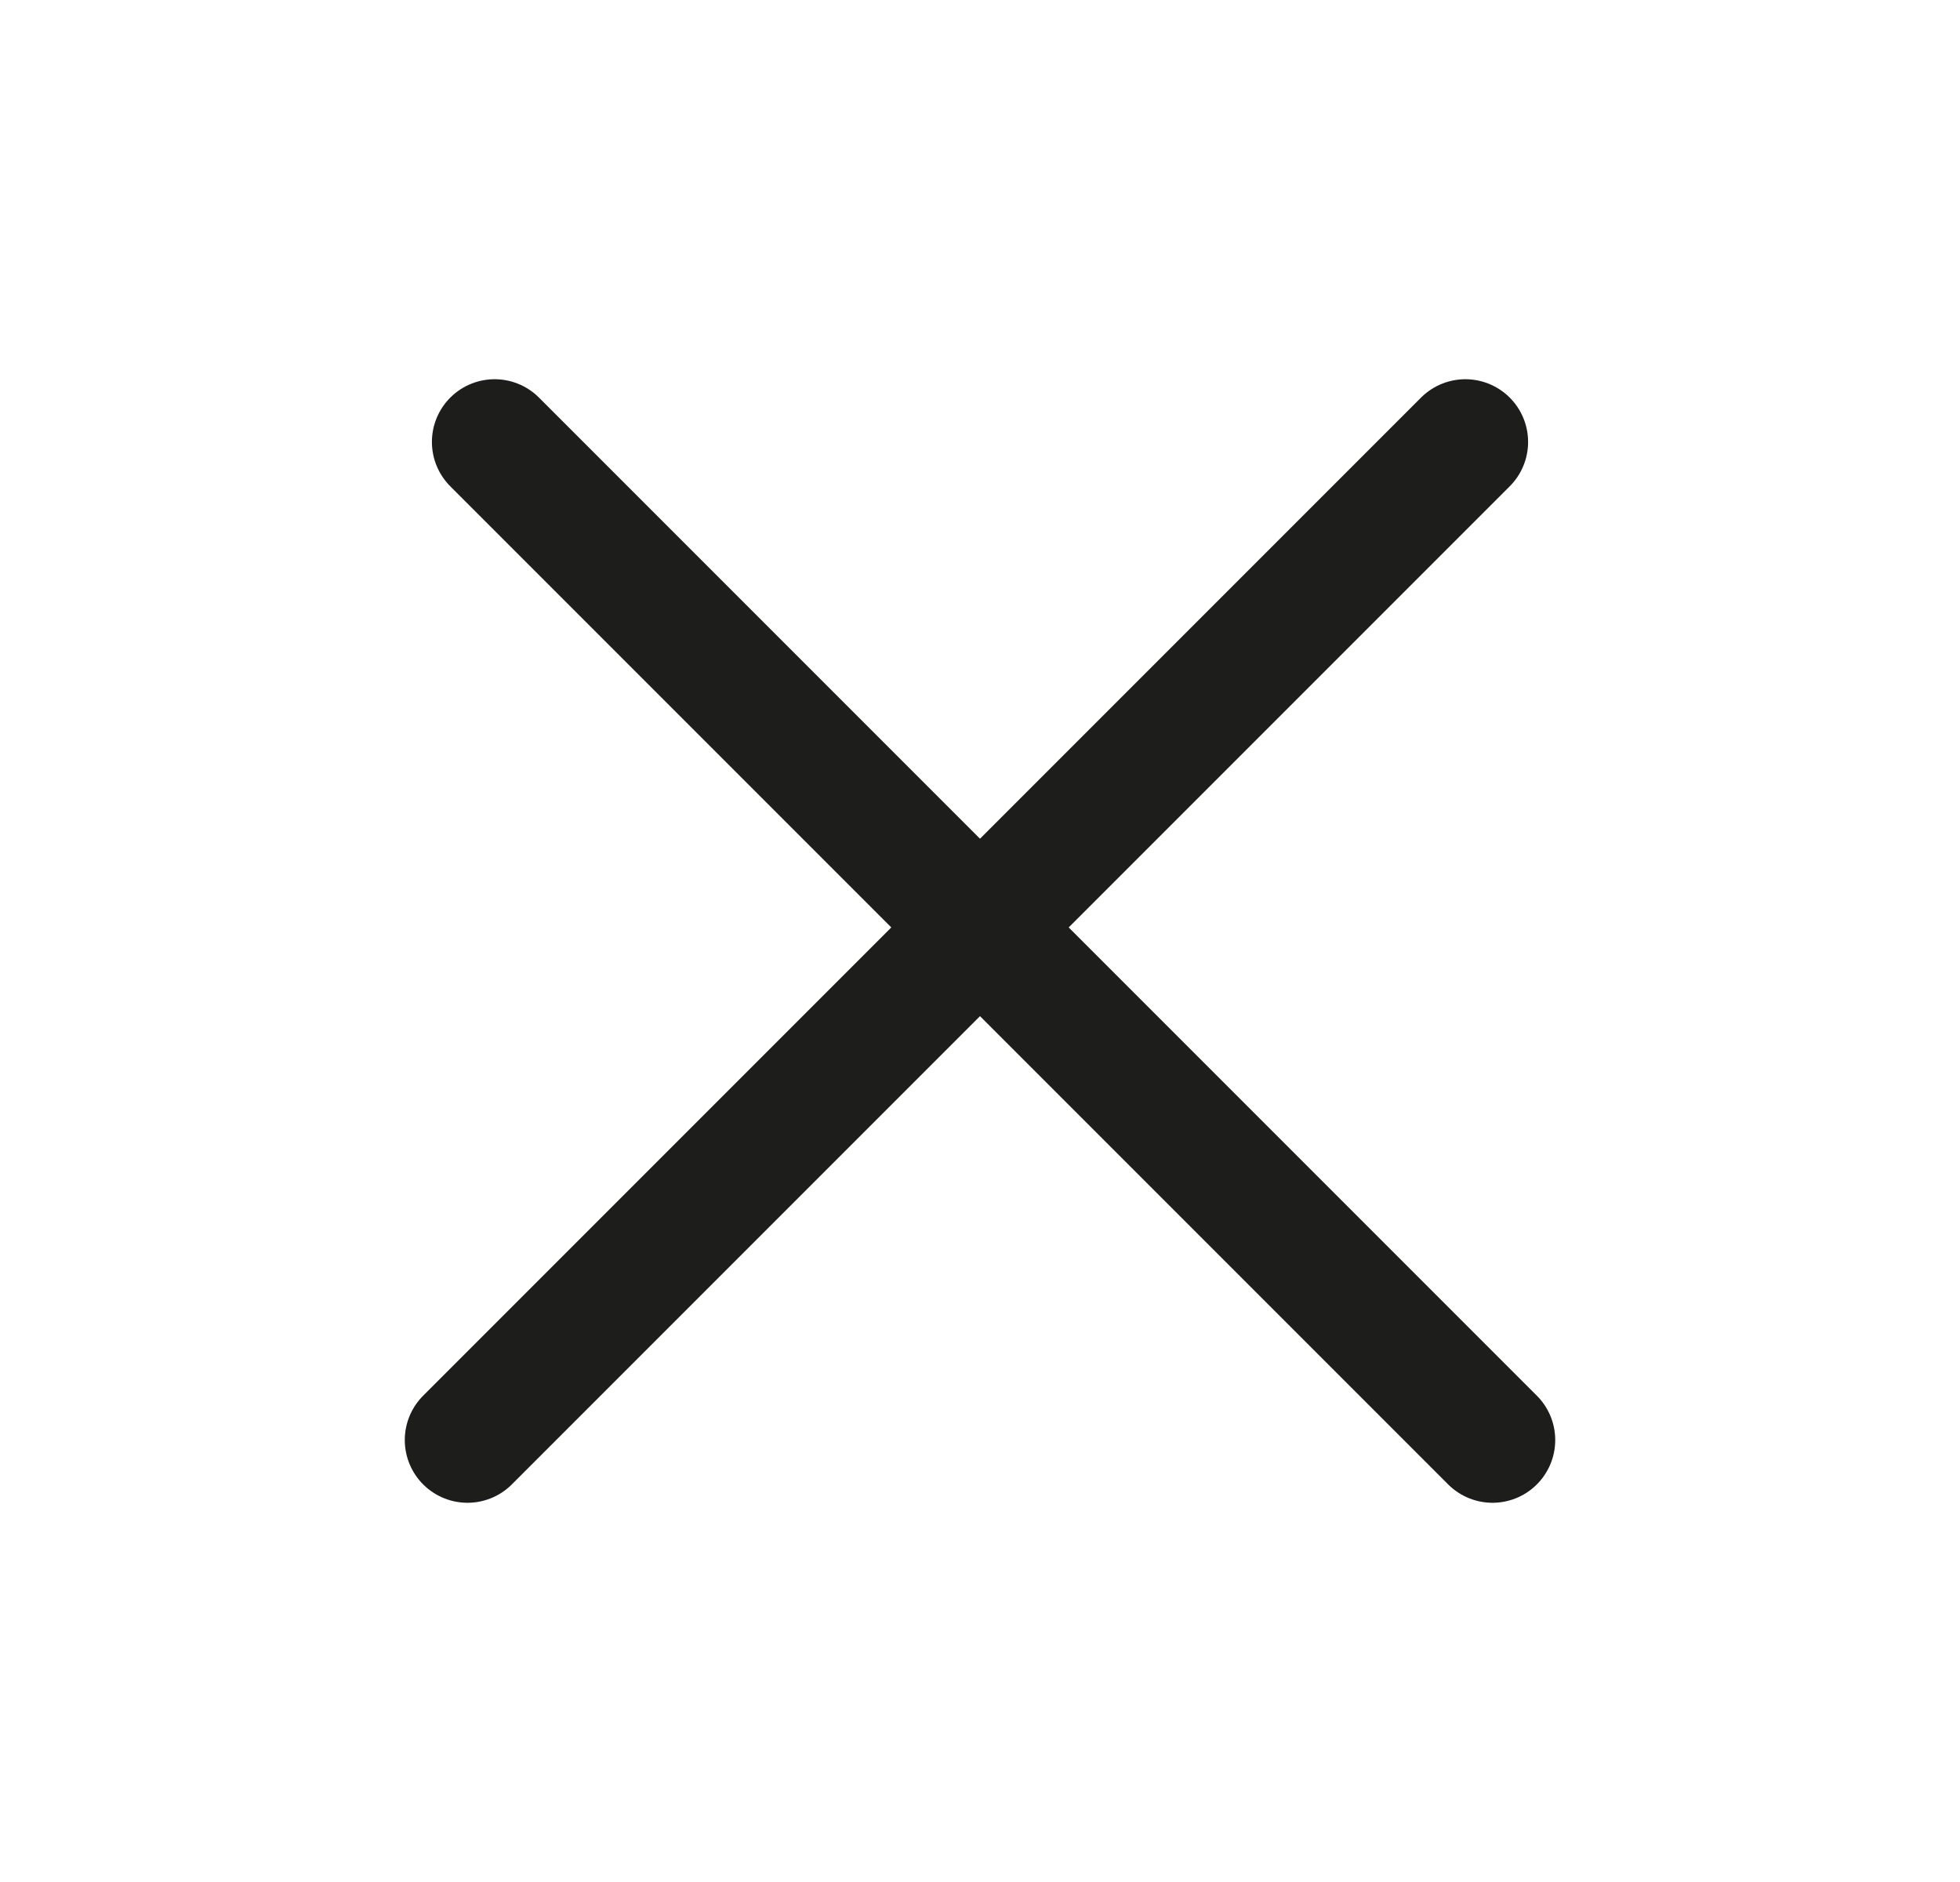
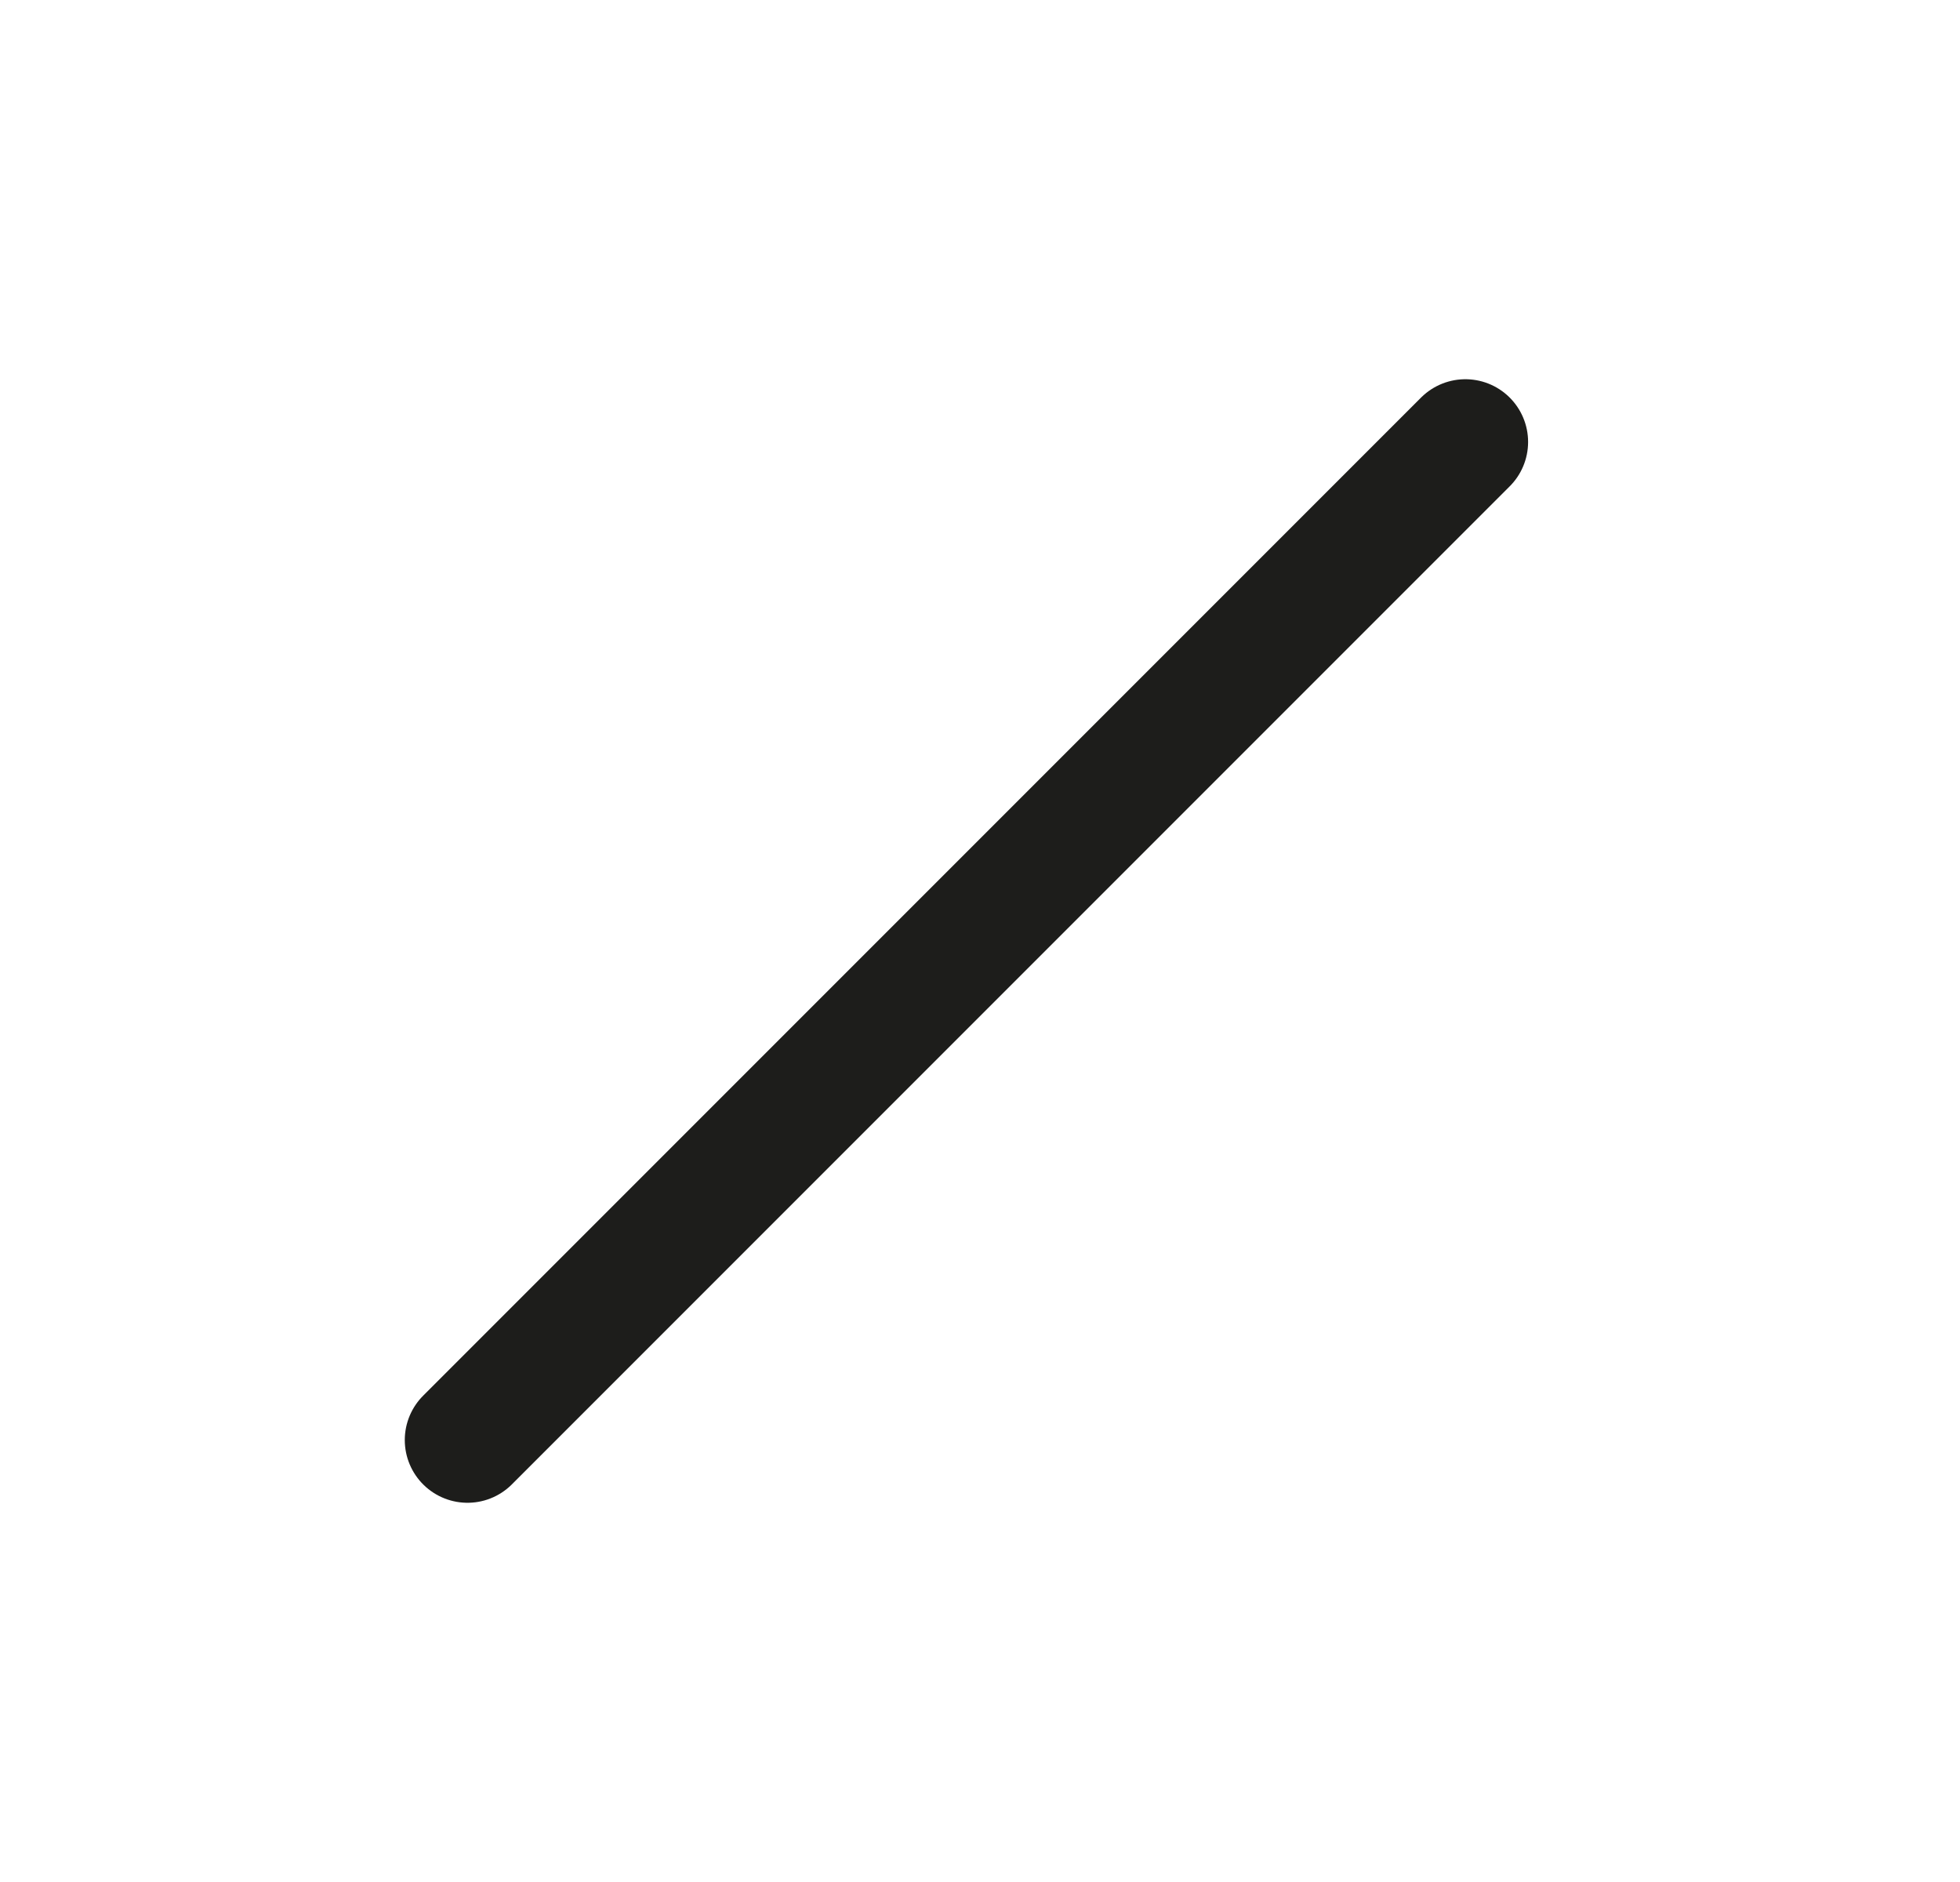
<svg xmlns="http://www.w3.org/2000/svg" width="25" height="24" fill="none">
-   <path d="M18.691 5.636L5.963 18.364m.346-12.728l12.728 12.728" stroke="#1D1D1B" stroke-width="1.6" stroke-linecap="round" stroke-linejoin="round" />
+   <path d="M18.691 5.636L5.963 18.364m.346-12.728" stroke="#1D1D1B" stroke-width="1.6" stroke-linecap="round" stroke-linejoin="round" />
</svg>